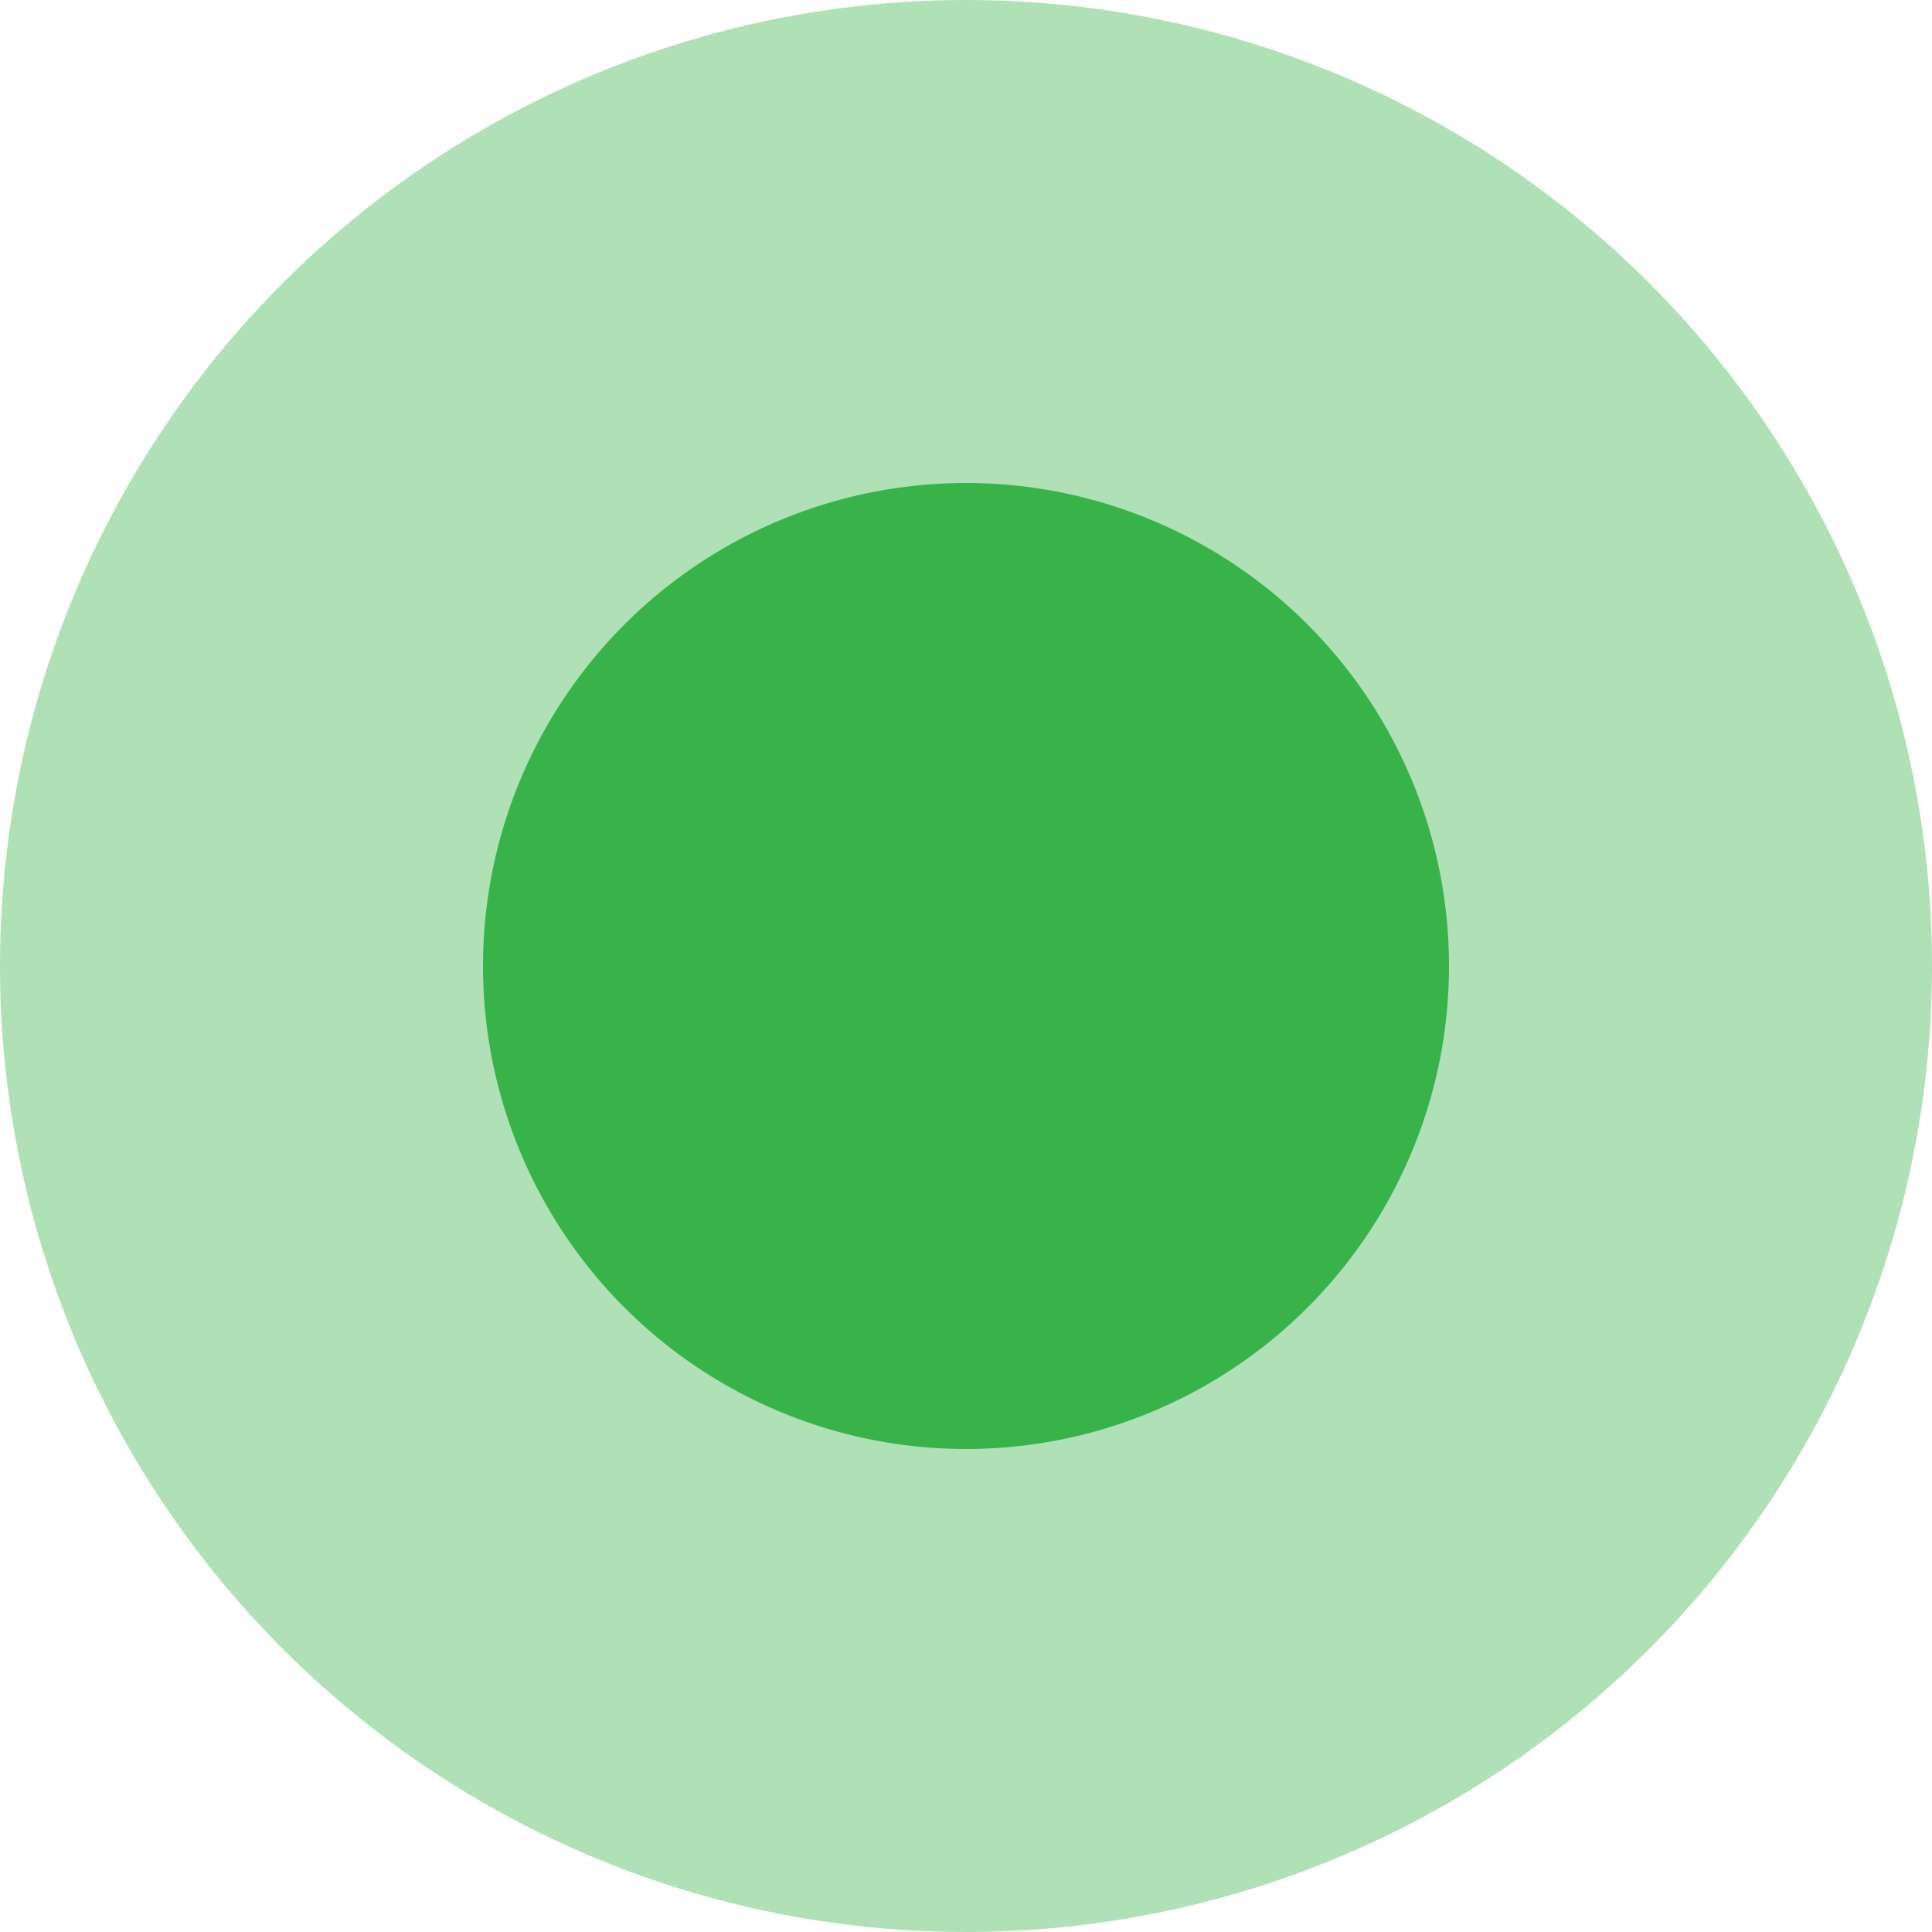
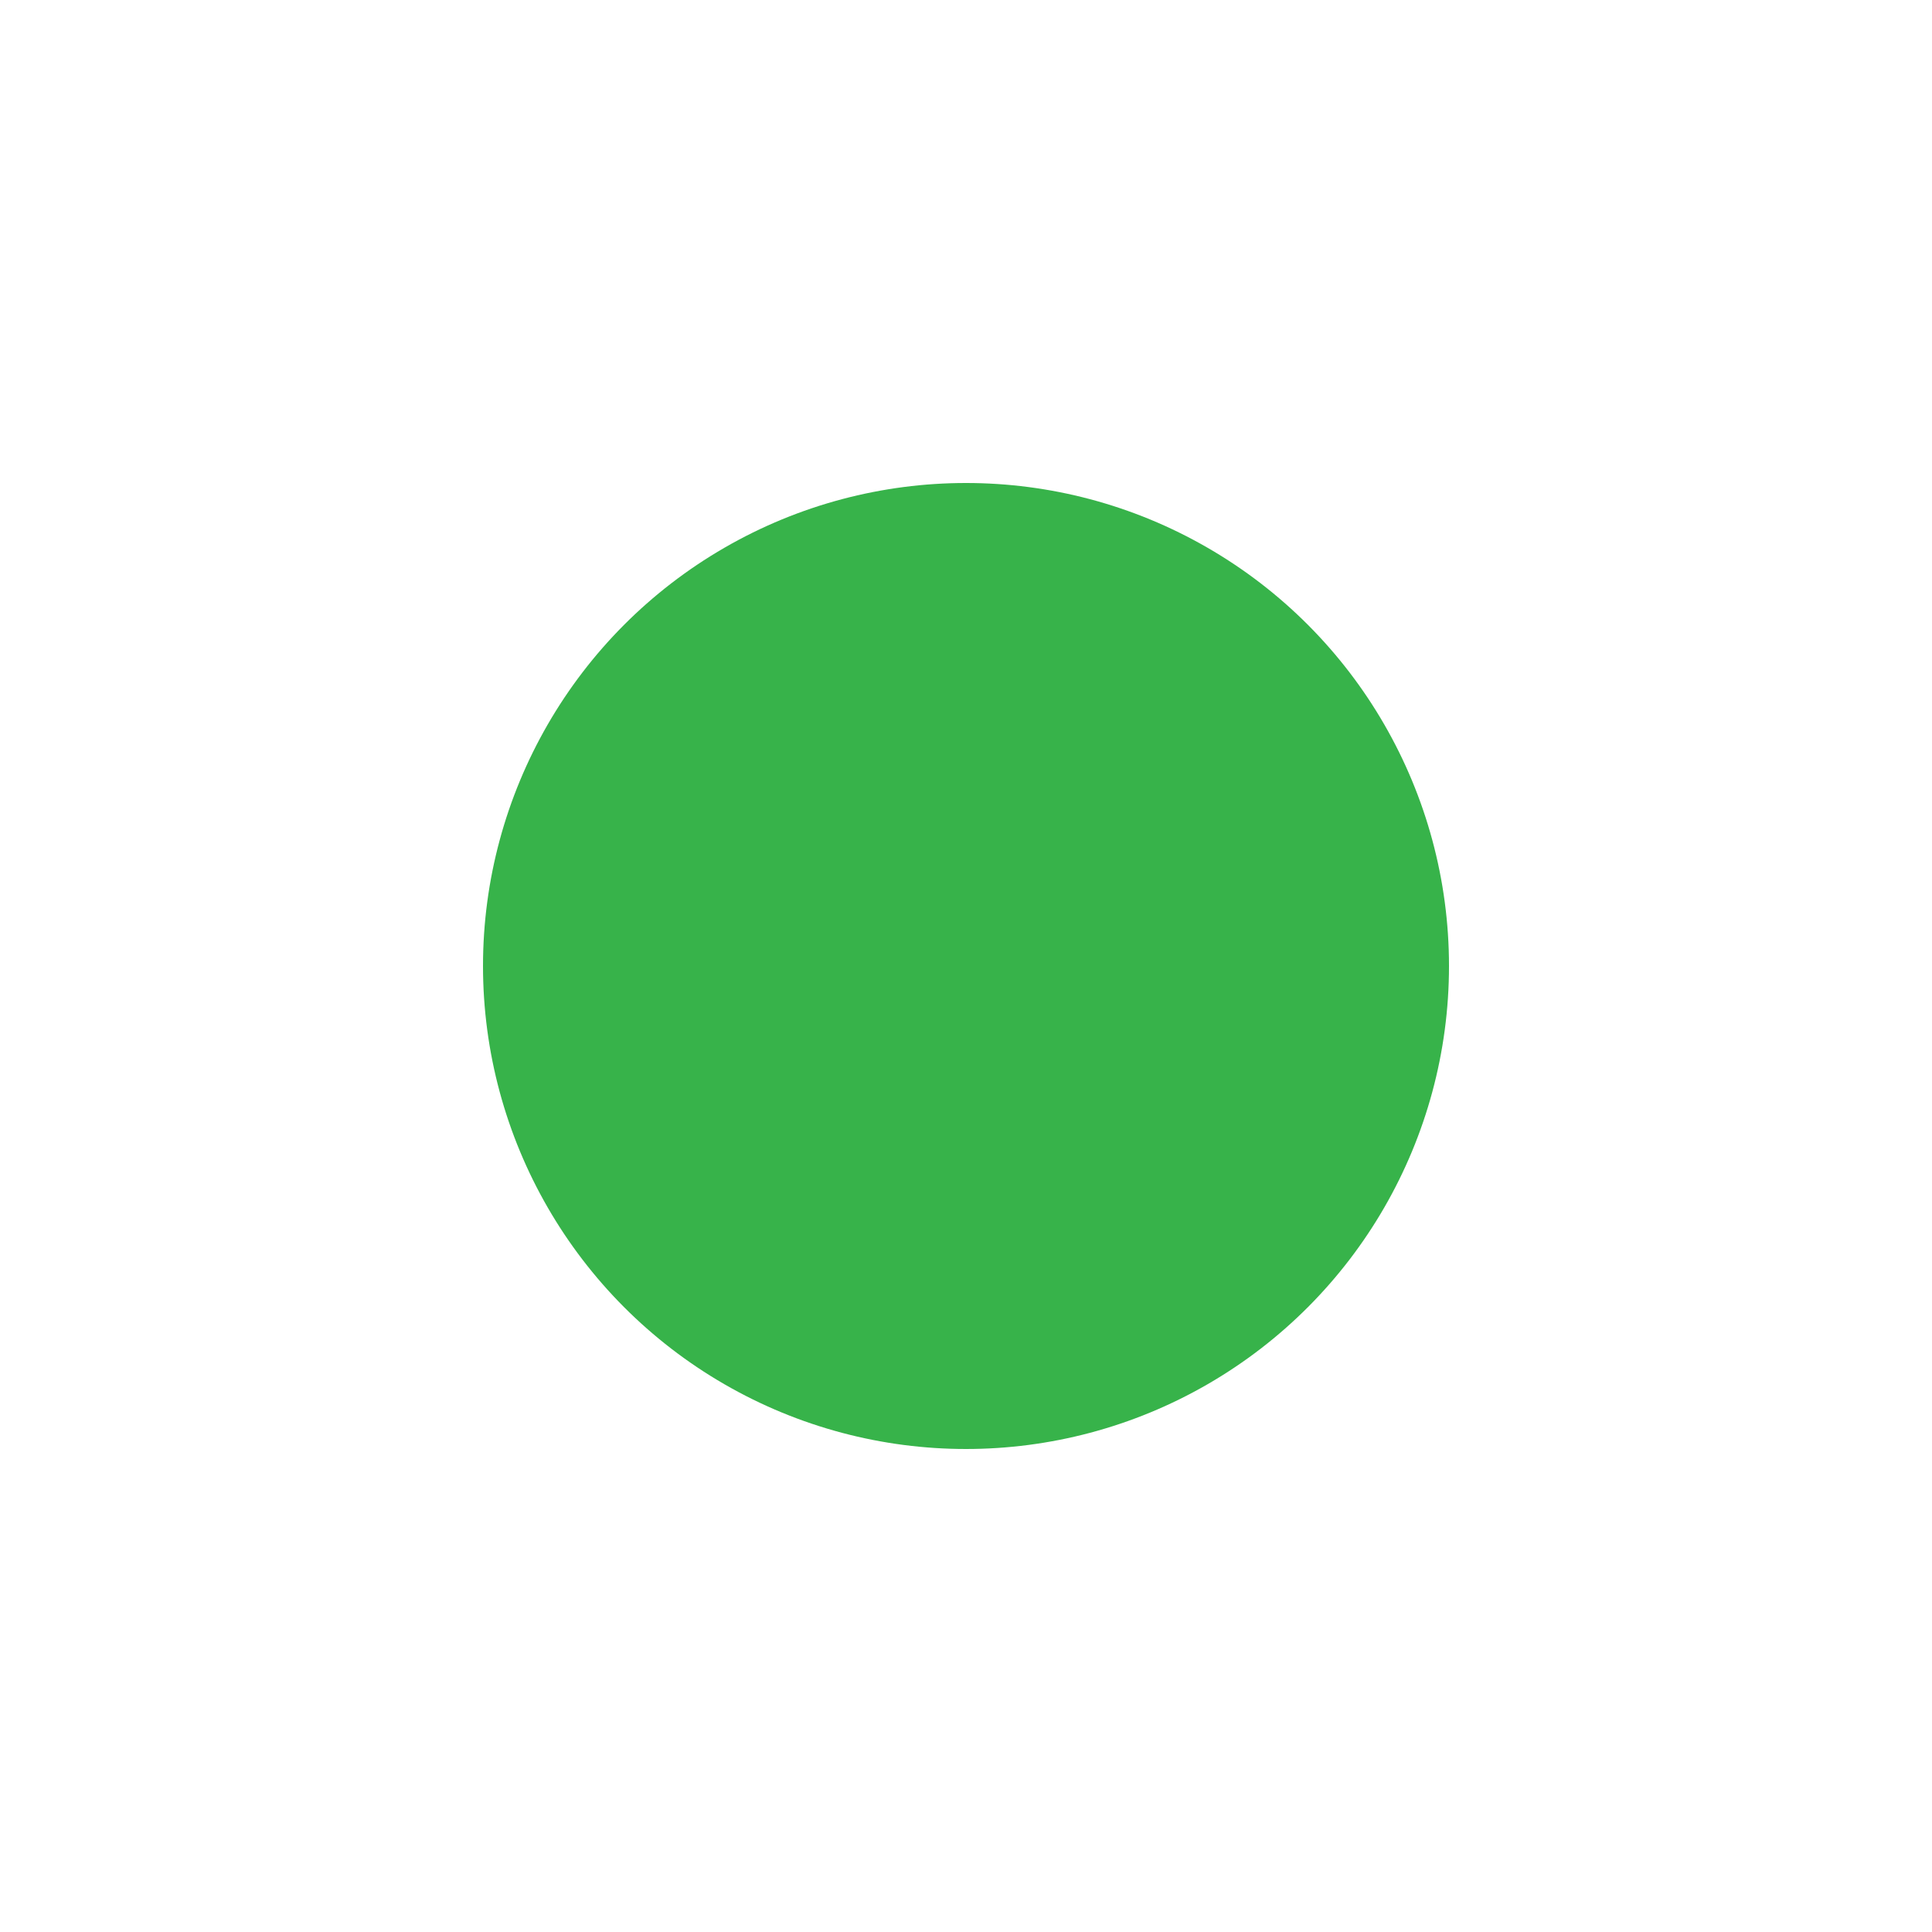
<svg xmlns="http://www.w3.org/2000/svg" width="12" height="12" viewBox="0 0 12 12" fill="none">
  <g id="Group 8">
-     <circle id="Ellipse 14" opacity="0.4" cx="6" cy="6" r="6" fill="#37B34A" />
    <circle id="Ellipse 16" cx="6" cy="6" r="3" fill="#37B34A" />
  </g>
</svg>